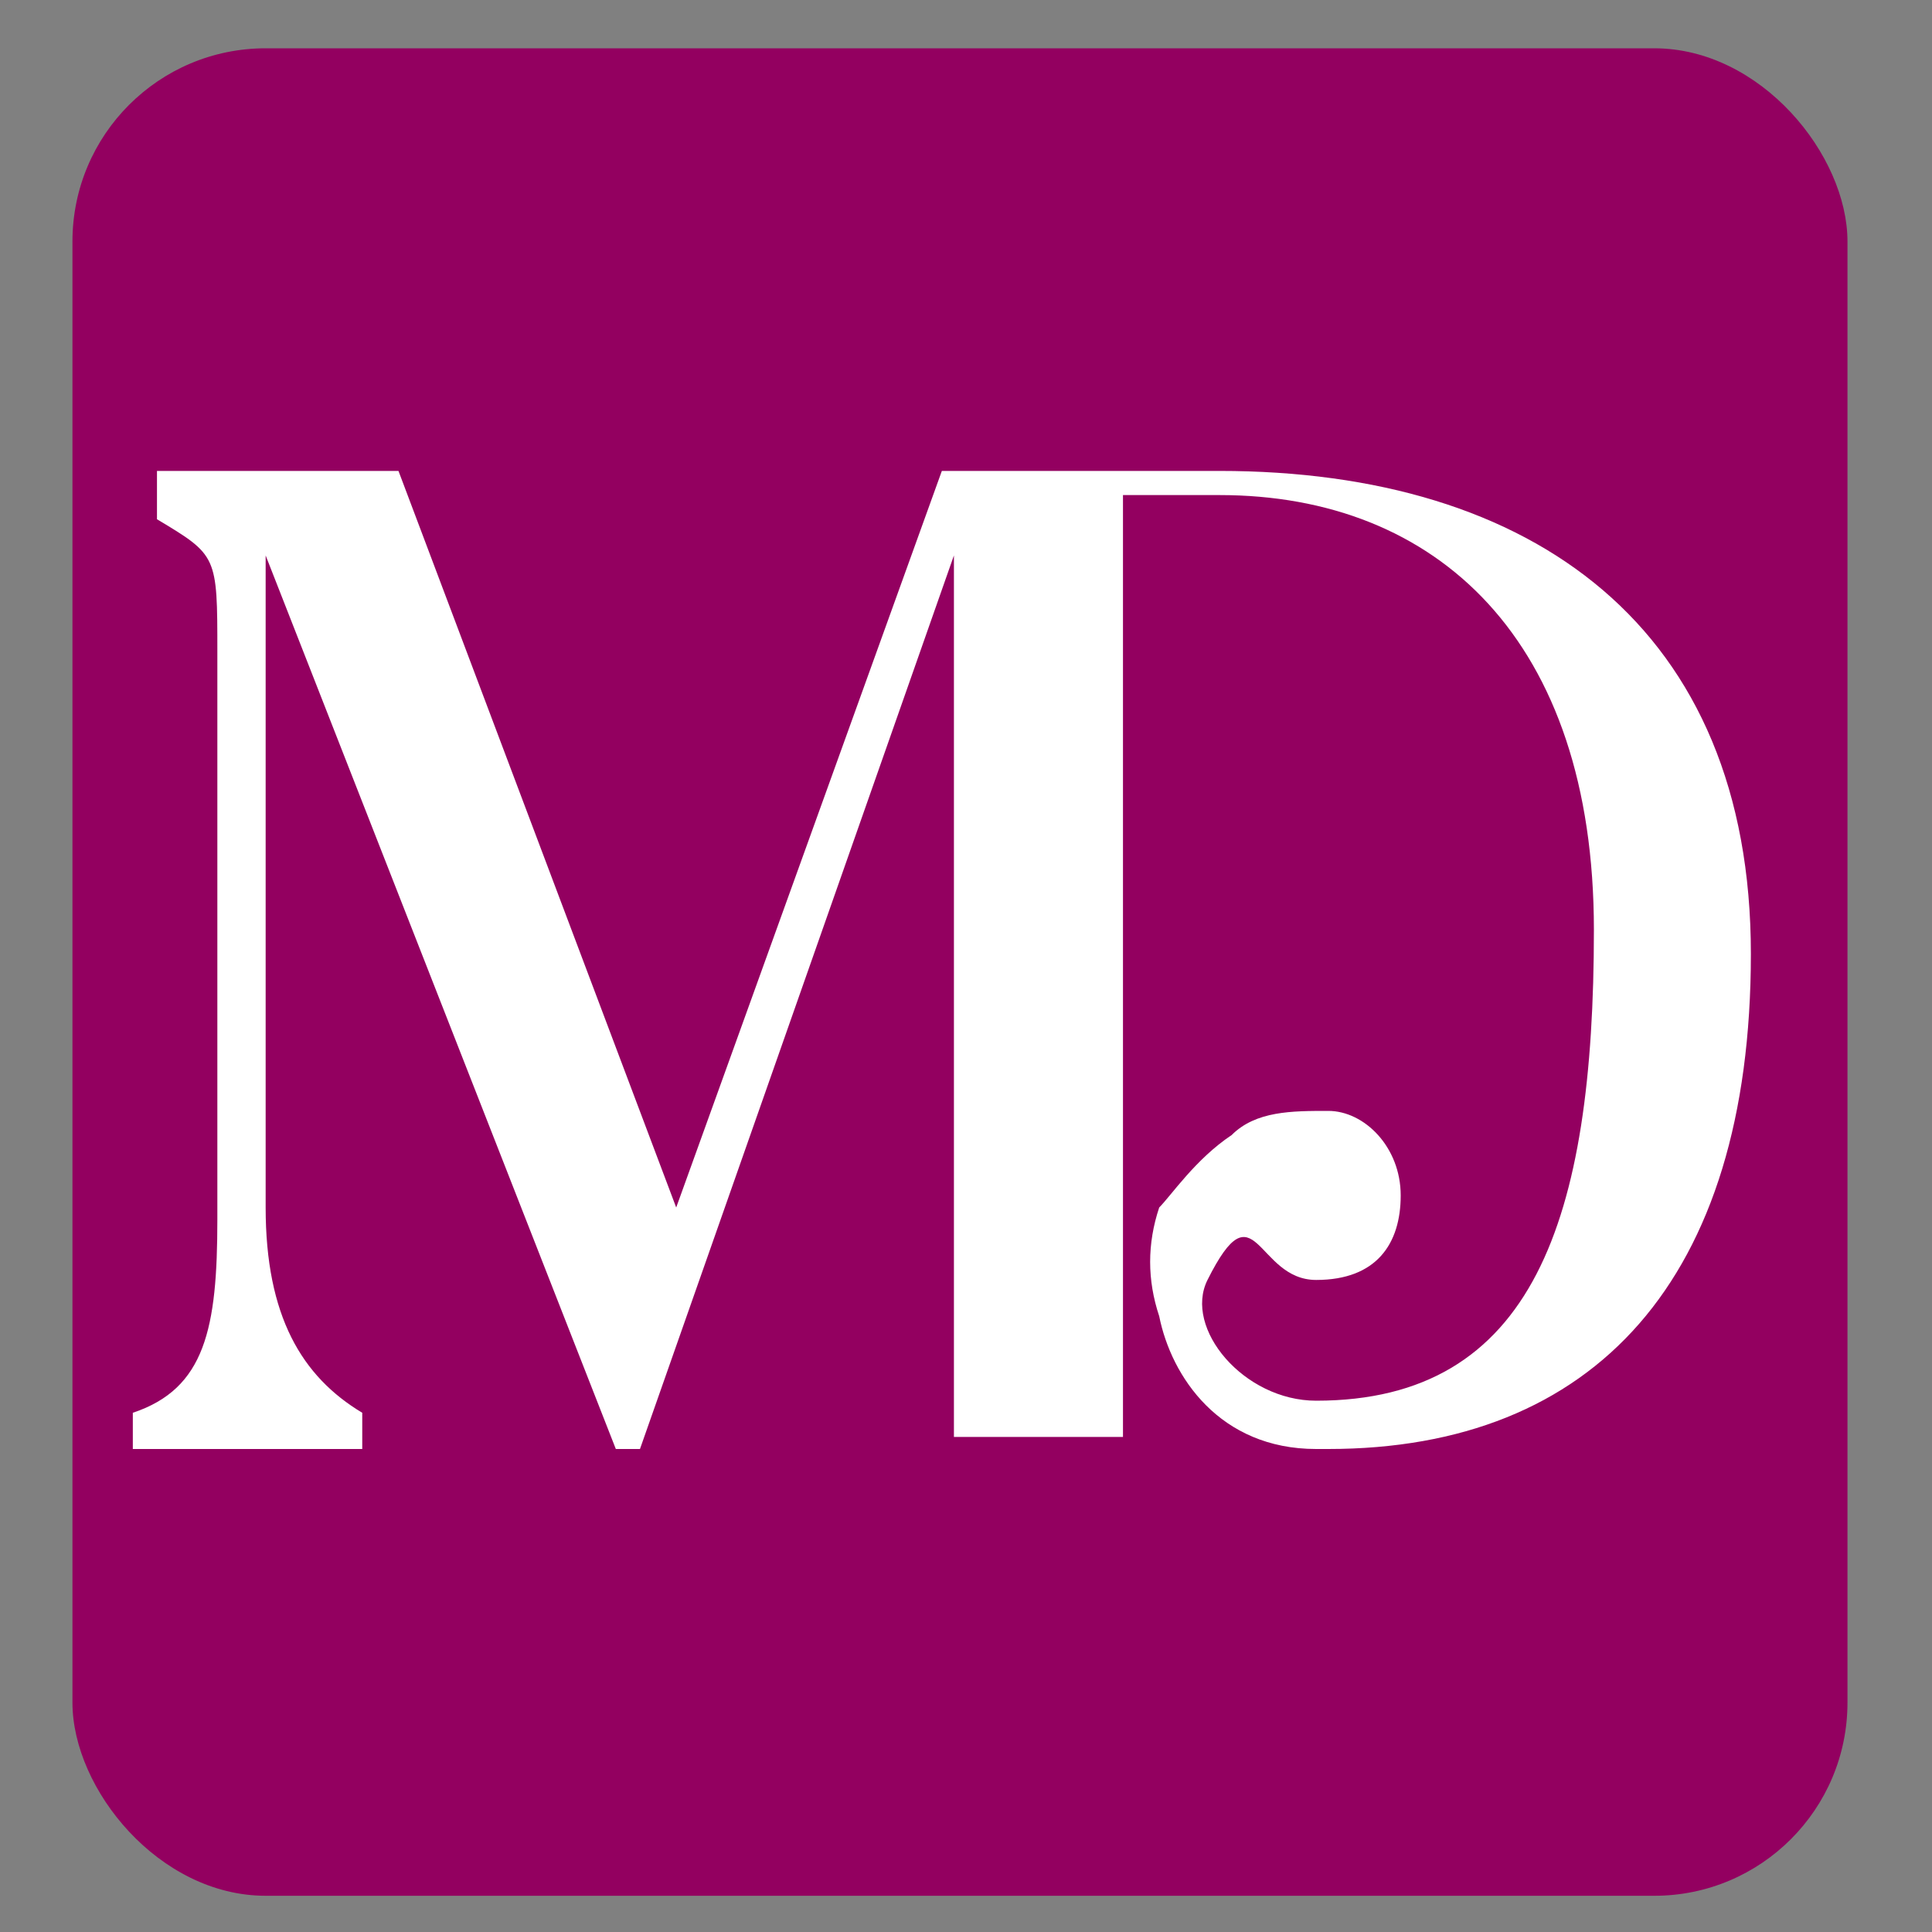
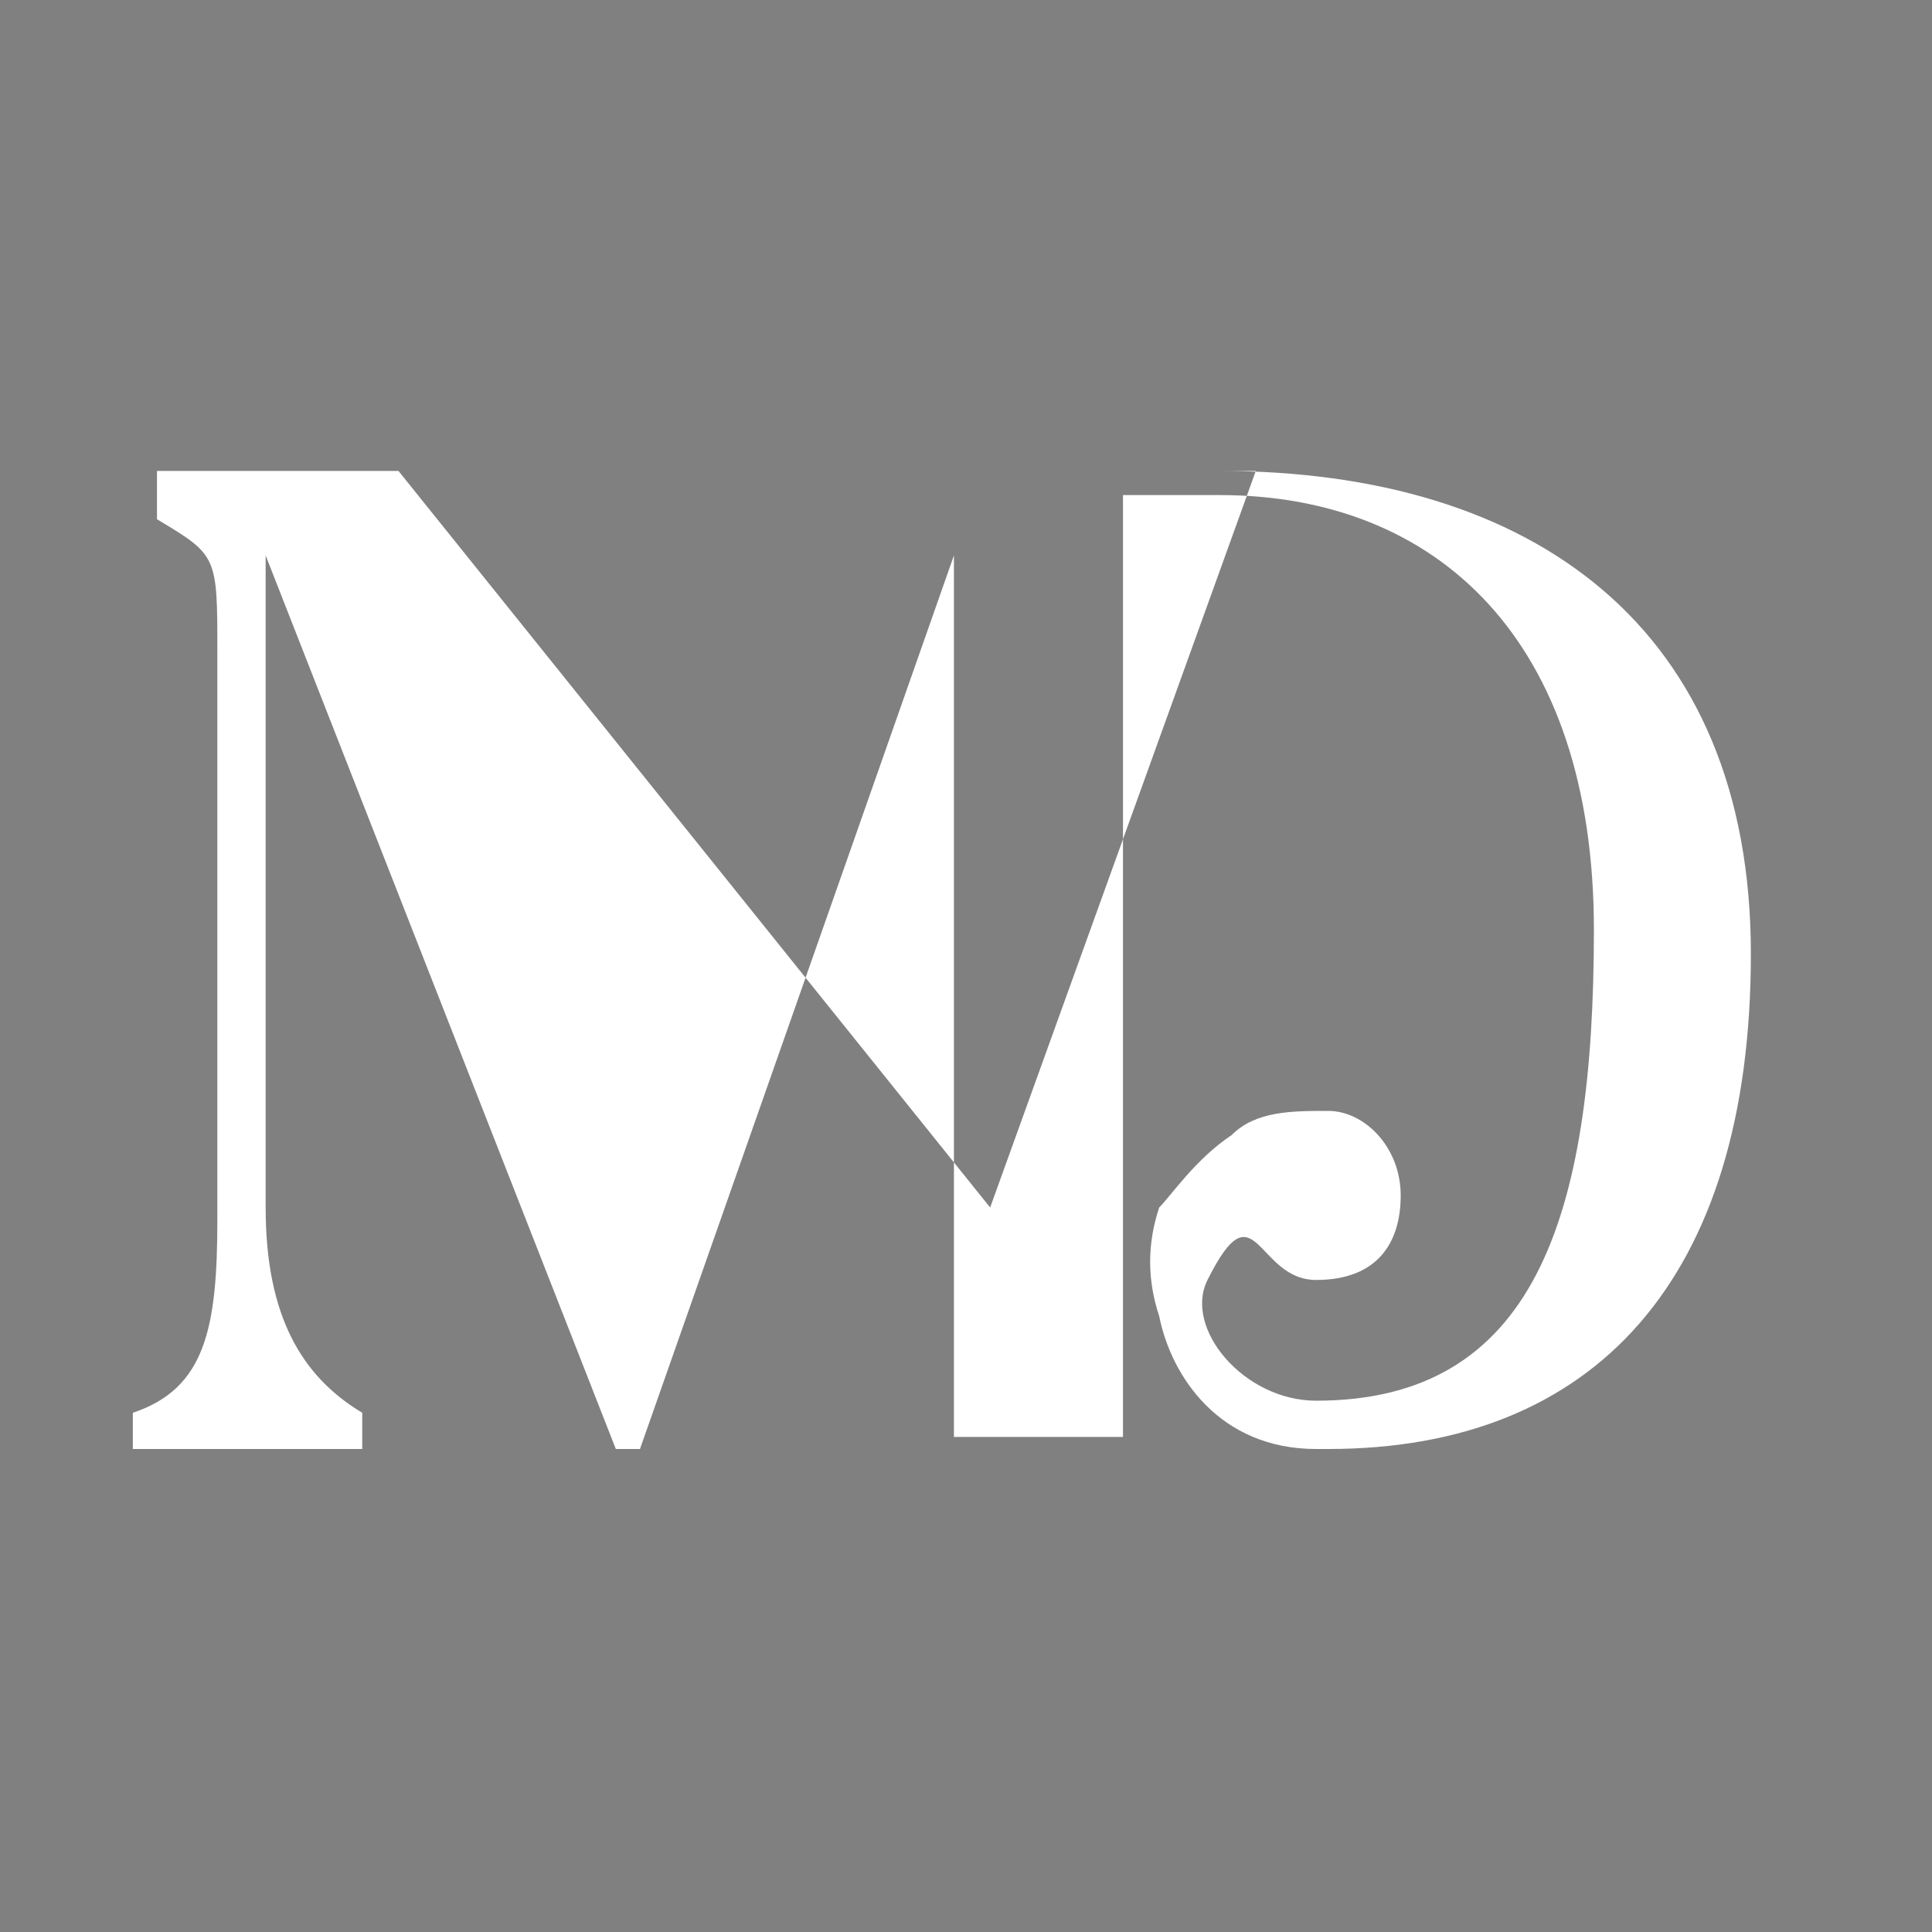
<svg xmlns="http://www.w3.org/2000/svg" id="Layer_1" data-name="Layer 1" version="1.1" viewBox="0 0 16 16">
  <rect x="0" y="0" width="16" height="16" fill="#808080" stroke="none" />
  <defs>
    <style>
      .cls-1 {
        fill: #930060;
      }

      .cls-1, .cls-2 {
        stroke-width: 0px;
      }

      .cls-2 {
        fill: #fff;
      }
    </style>
  </defs>
-   <rect class="cls-1" x=".6" y=".4" width="14.7" height="15.3" rx="1.6" ry="1.6" />
-   <path class="cls-2" d="M10.4,3.9h-2.6l-2.2,6.1L3.3,3.9H1.3v.4c.5.3.5.3.5,1.1v4.7c0,.9-.1,1.4-.7,1.6v.3h1.9v-.3c-.5-.3-.8-.8-.8-1.7v-5.4l2.9,7.4h.2l2.6-7.4v5.9s0,0,0,0v1.4h0s.2,0,.2,0h1.2s0-7.7,0-7.8h.8c1.8,0,3.1,1.2,3.1,3.6s-.5,3.9-2.3,3.9c-.6,0-1.1-.6-.9-1,.4-.8.4,0,.9,0,0,0,0,0,0,0,.5,0,.7-.3.7-.7s-.3-.7-.6-.7-.6,0-.8.2c-.3.2-.5.5-.6.6-.1.3-.1.6,0,.9.1.5.5,1.1,1.3,1.1h.1c2.2,0,3.5-1.4,3.5-4.1s-1.8-4-4.4-4Z" />
+   <path class="cls-2" d="M10.4,3.9l-2.2,6.1L3.3,3.9H1.3v.4c.5.3.5.3.5,1.1v4.7c0,.9-.1,1.4-.7,1.6v.3h1.9v-.3c-.5-.3-.8-.8-.8-1.7v-5.4l2.9,7.4h.2l2.6-7.4v5.9s0,0,0,0v1.4h0s.2,0,.2,0h1.2s0-7.7,0-7.8h.8c1.8,0,3.1,1.2,3.1,3.6s-.5,3.9-2.3,3.9c-.6,0-1.1-.6-.9-1,.4-.8.4,0,.9,0,0,0,0,0,0,0,.5,0,.7-.3.7-.7s-.3-.7-.6-.7-.6,0-.8.2c-.3.2-.5.5-.6.6-.1.3-.1.6,0,.9.1.5.5,1.1,1.3,1.1h.1c2.2,0,3.5-1.4,3.5-4.1s-1.8-4-4.4-4Z" />
</svg>